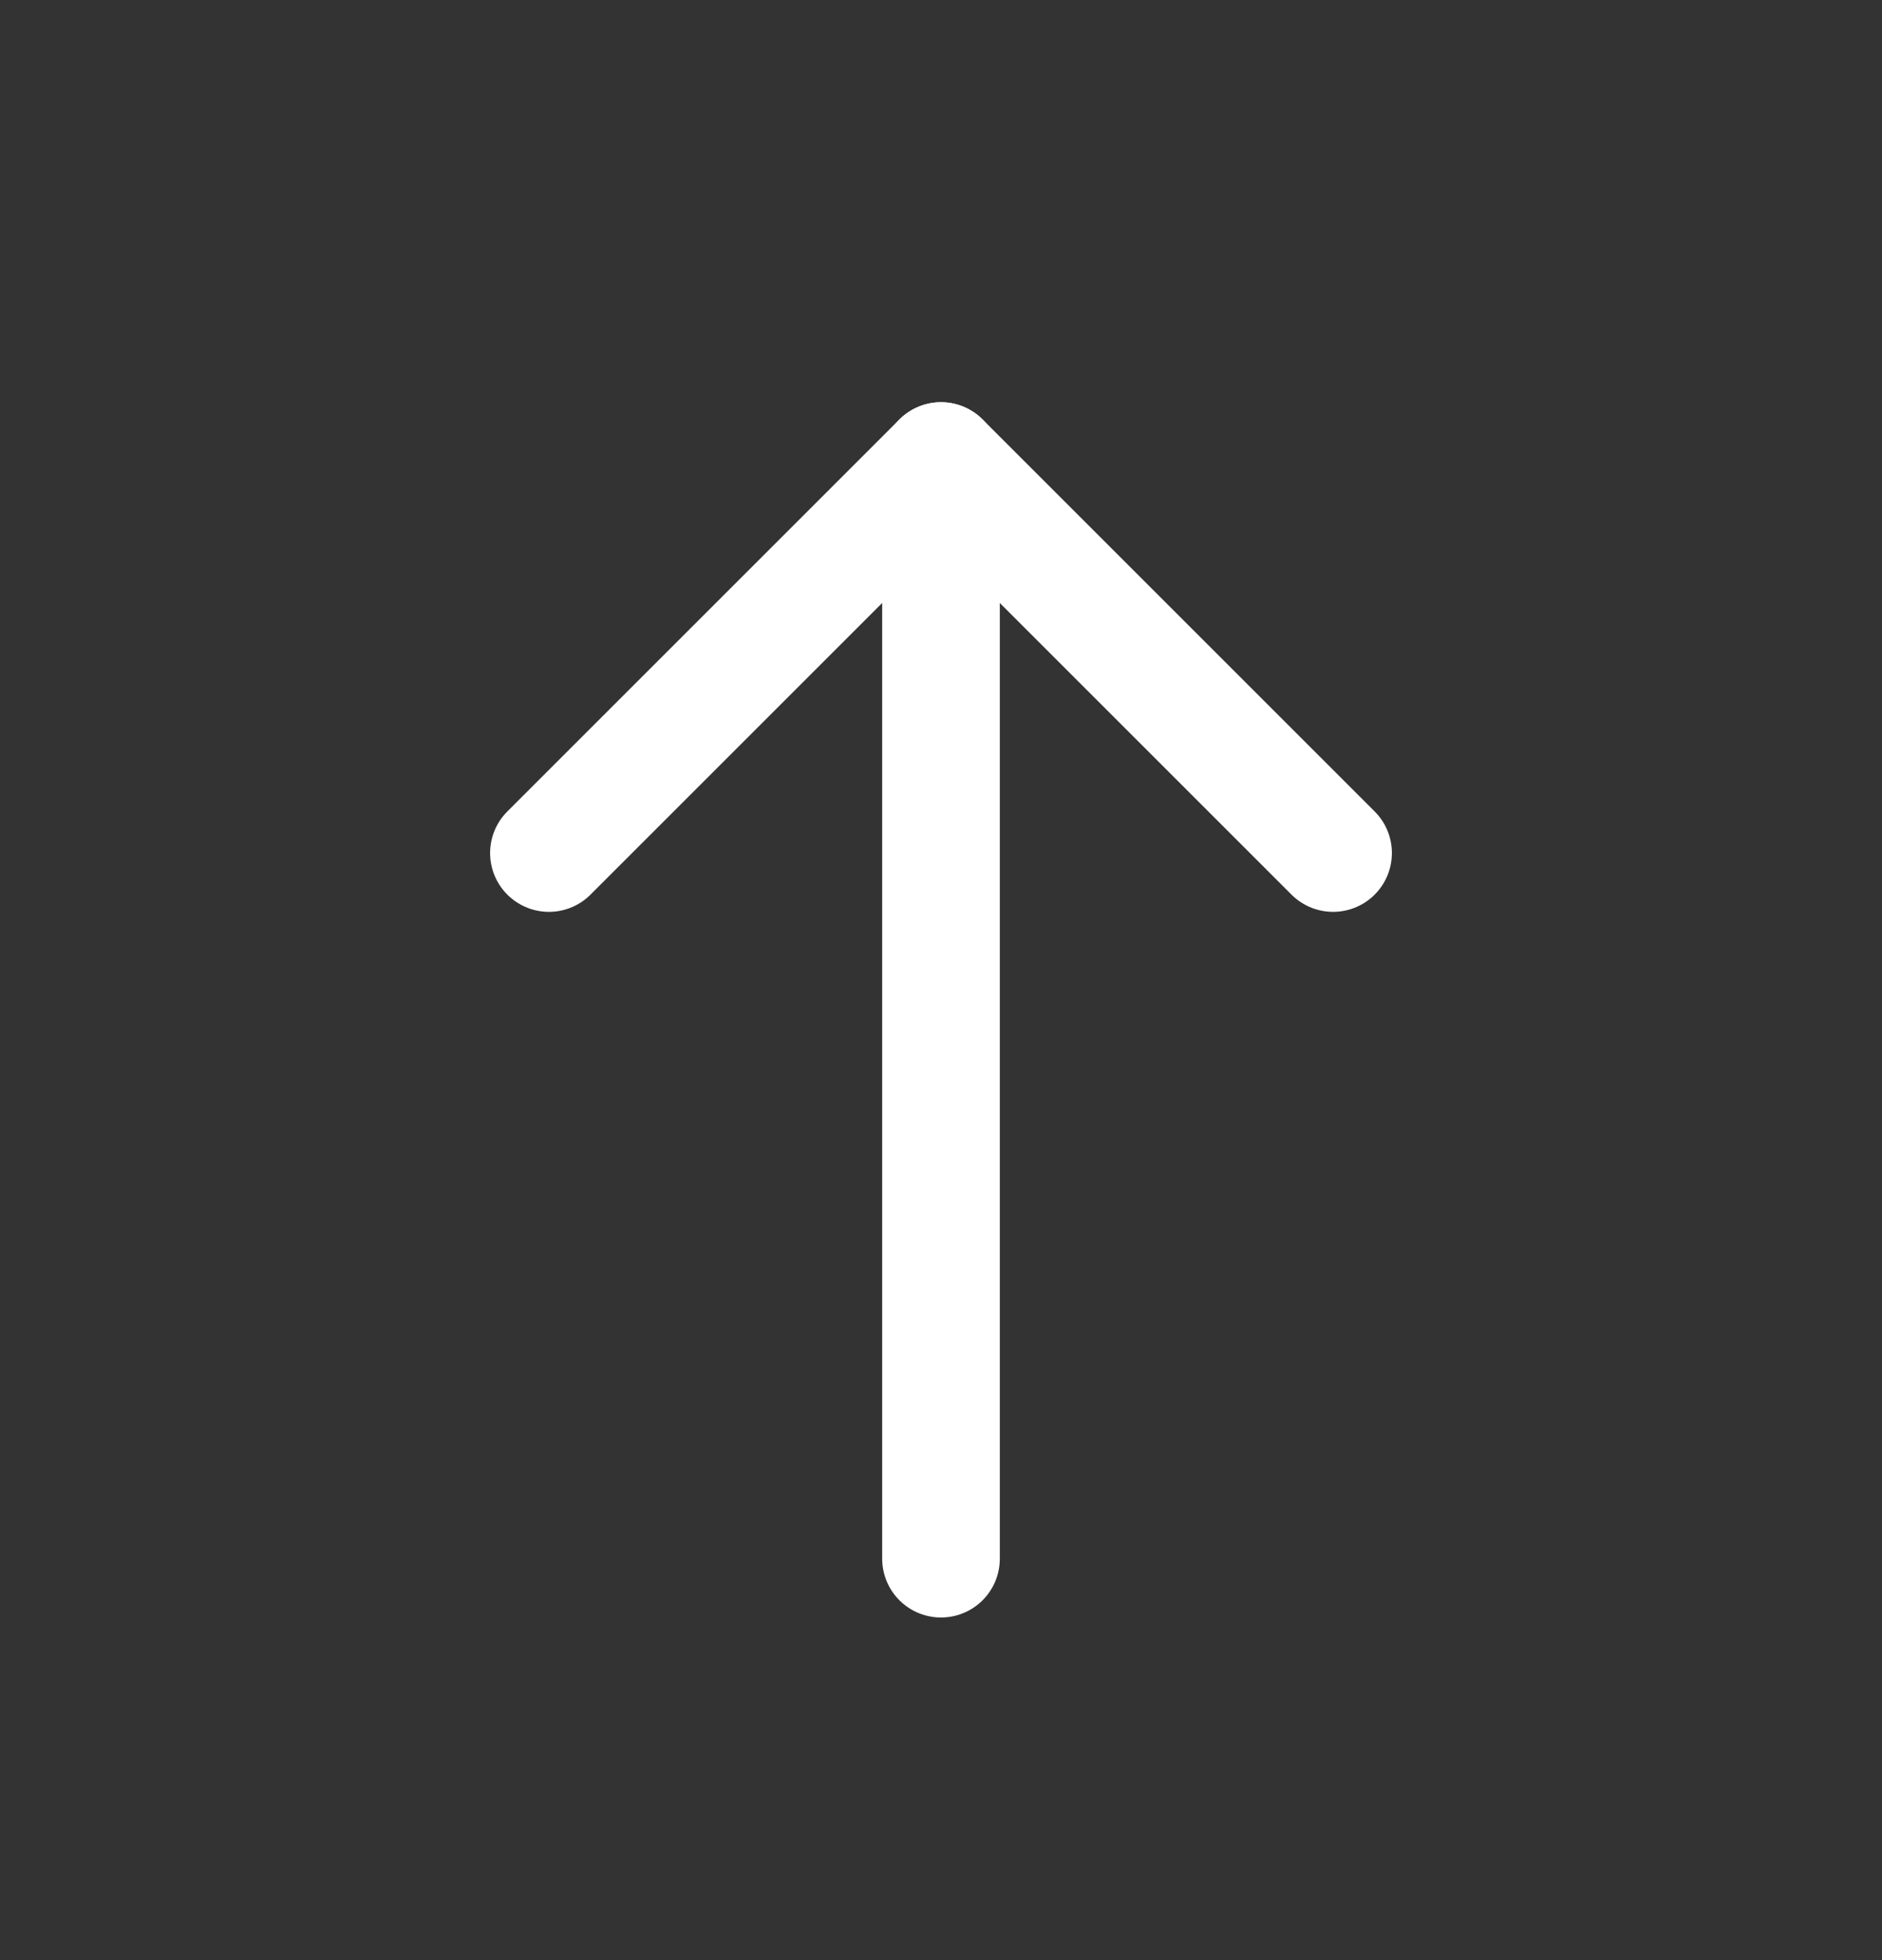
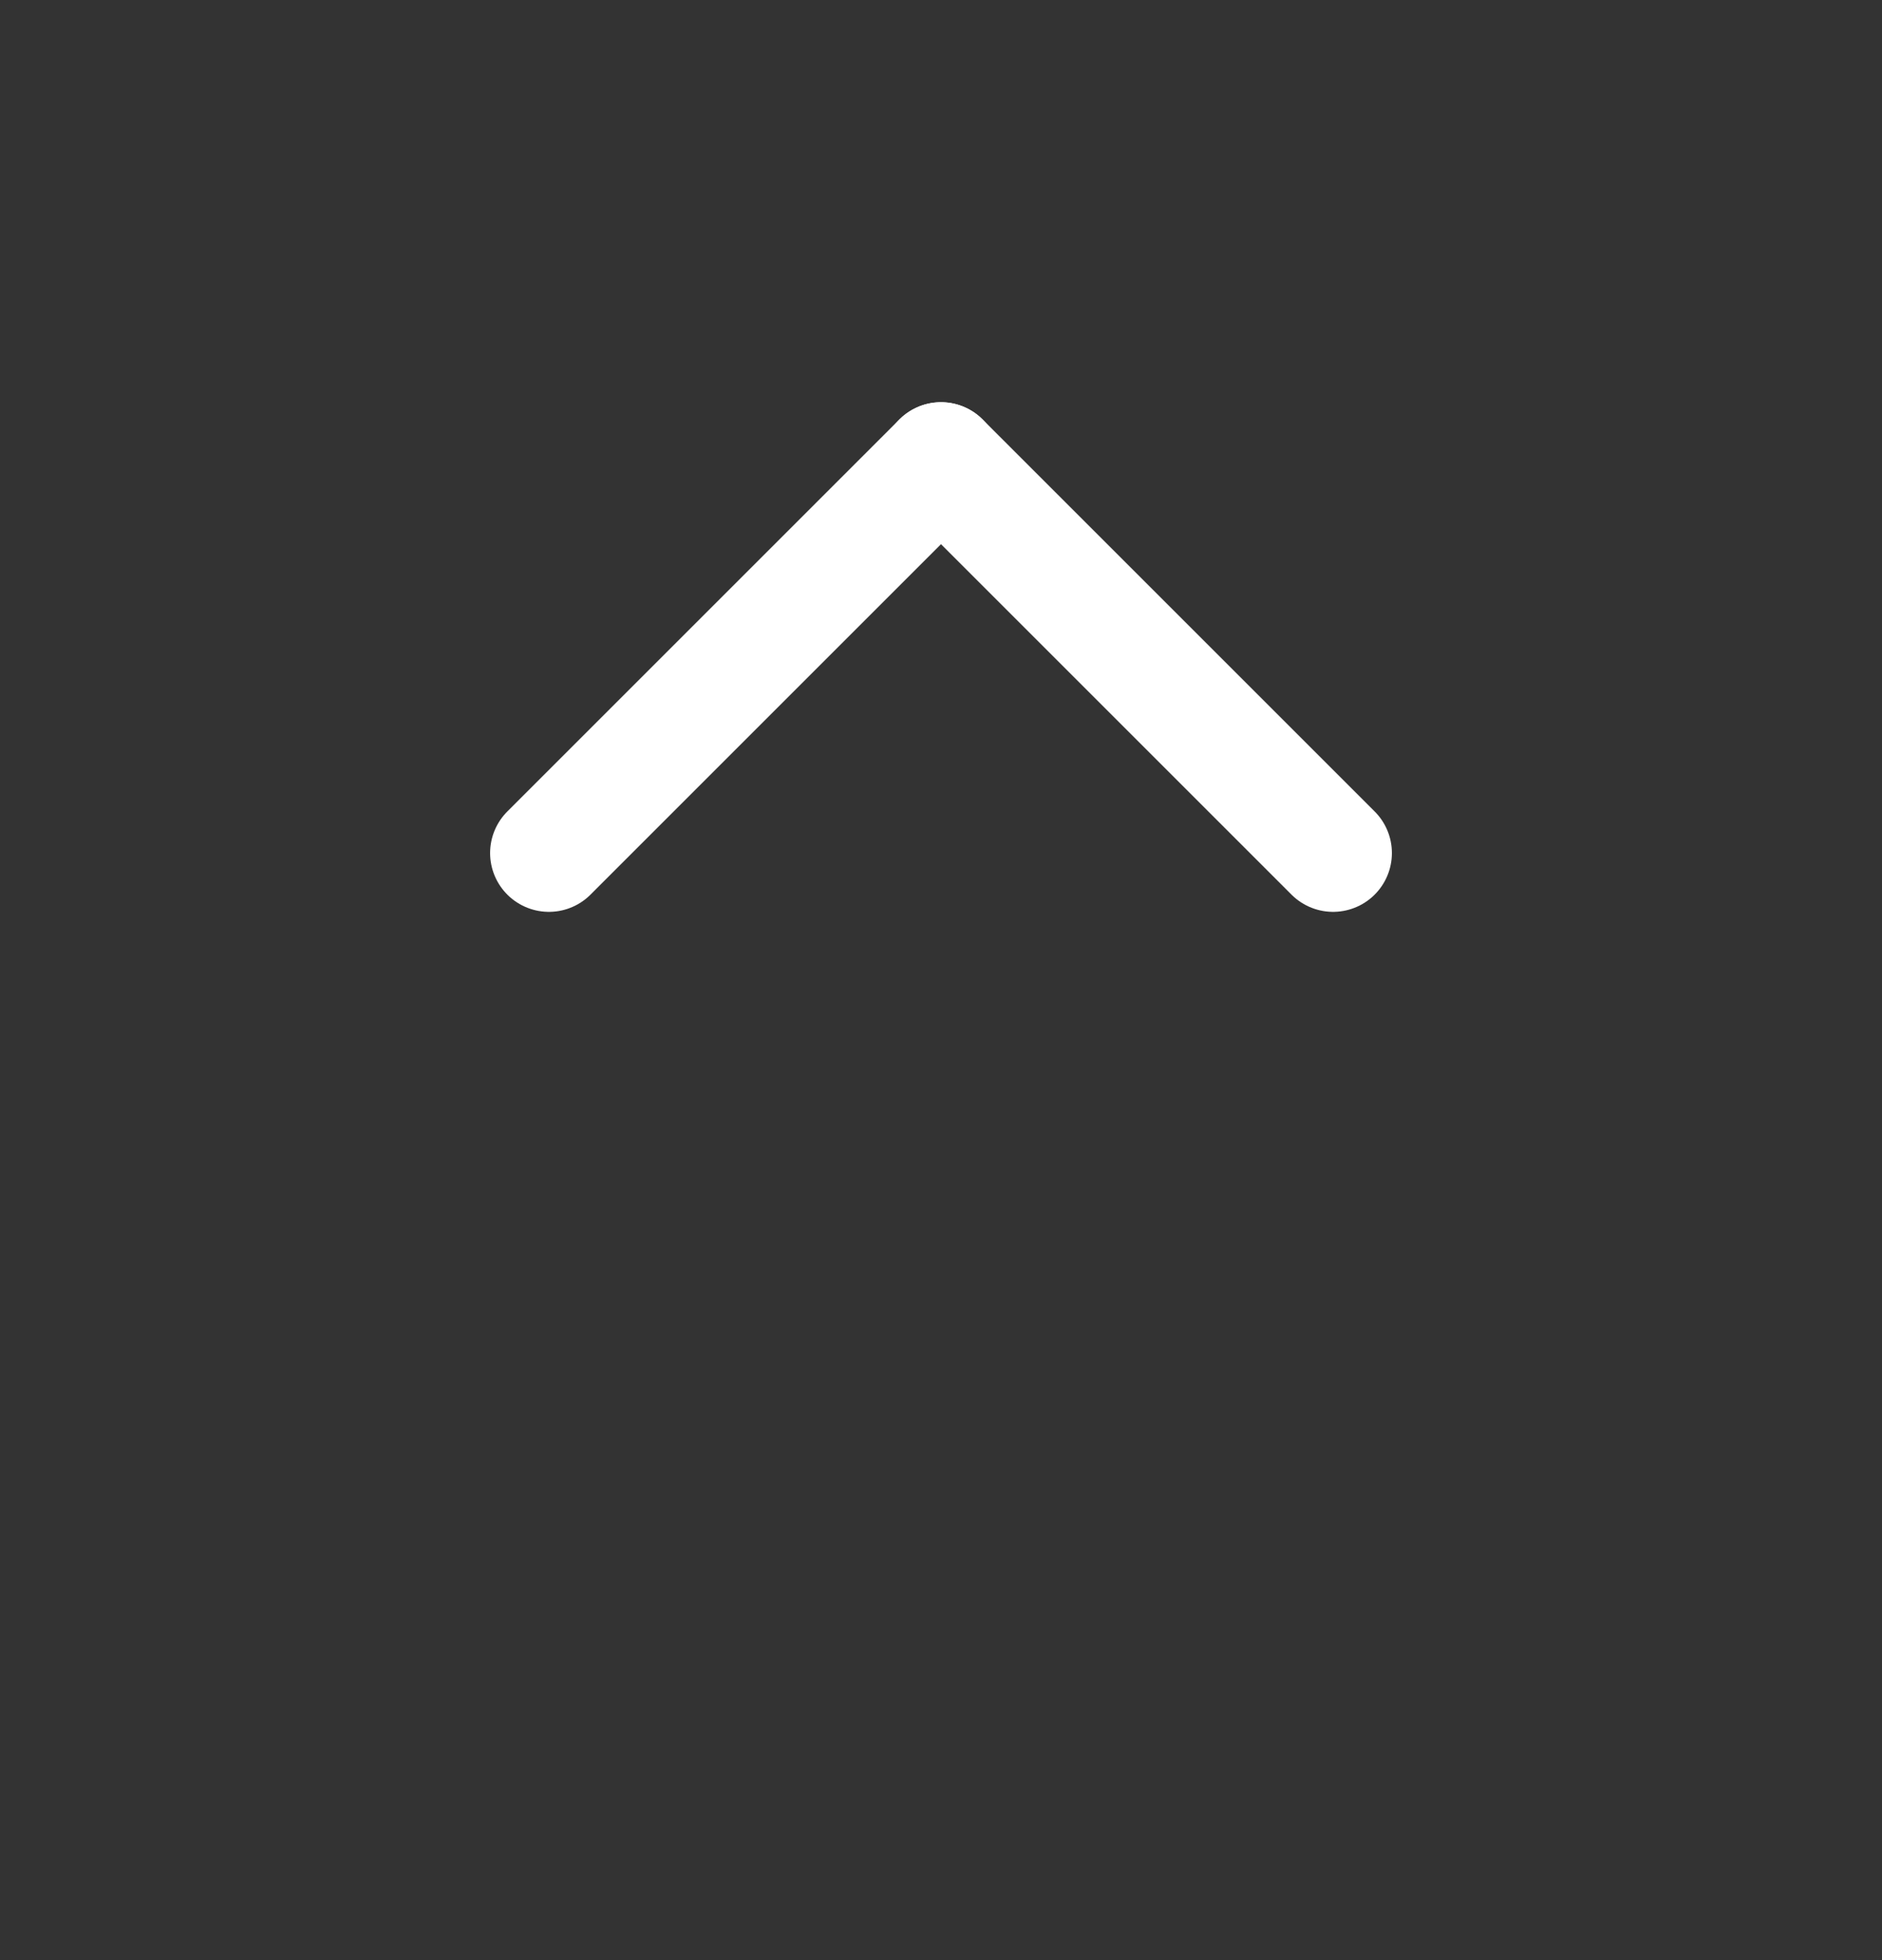
<svg xmlns="http://www.w3.org/2000/svg" width="24" height="25" viewBox="0 0 24 25" fill="none">
  <rect x="0" y="0" width="24" height="25" fill="#333333" stroke="none" />
  <g id="Group">
    <g id="Group_2">
-       <path id="Path" d="M12 7.38L12 19.88" stroke="white" stroke-width="1.5" stroke-linecap="round" stroke-linejoin="round" />
      <path id="Path_2" d="M17 10.88L12 5.88" stroke="white" stroke-width="1.5" stroke-linecap="round" stroke-linejoin="round" />
      <path id="Path_3" d="M7 10.88L12 5.88" stroke="white" stroke-width="1.5" stroke-linecap="round" stroke-linejoin="round" />
    </g>
  </g>
</svg>